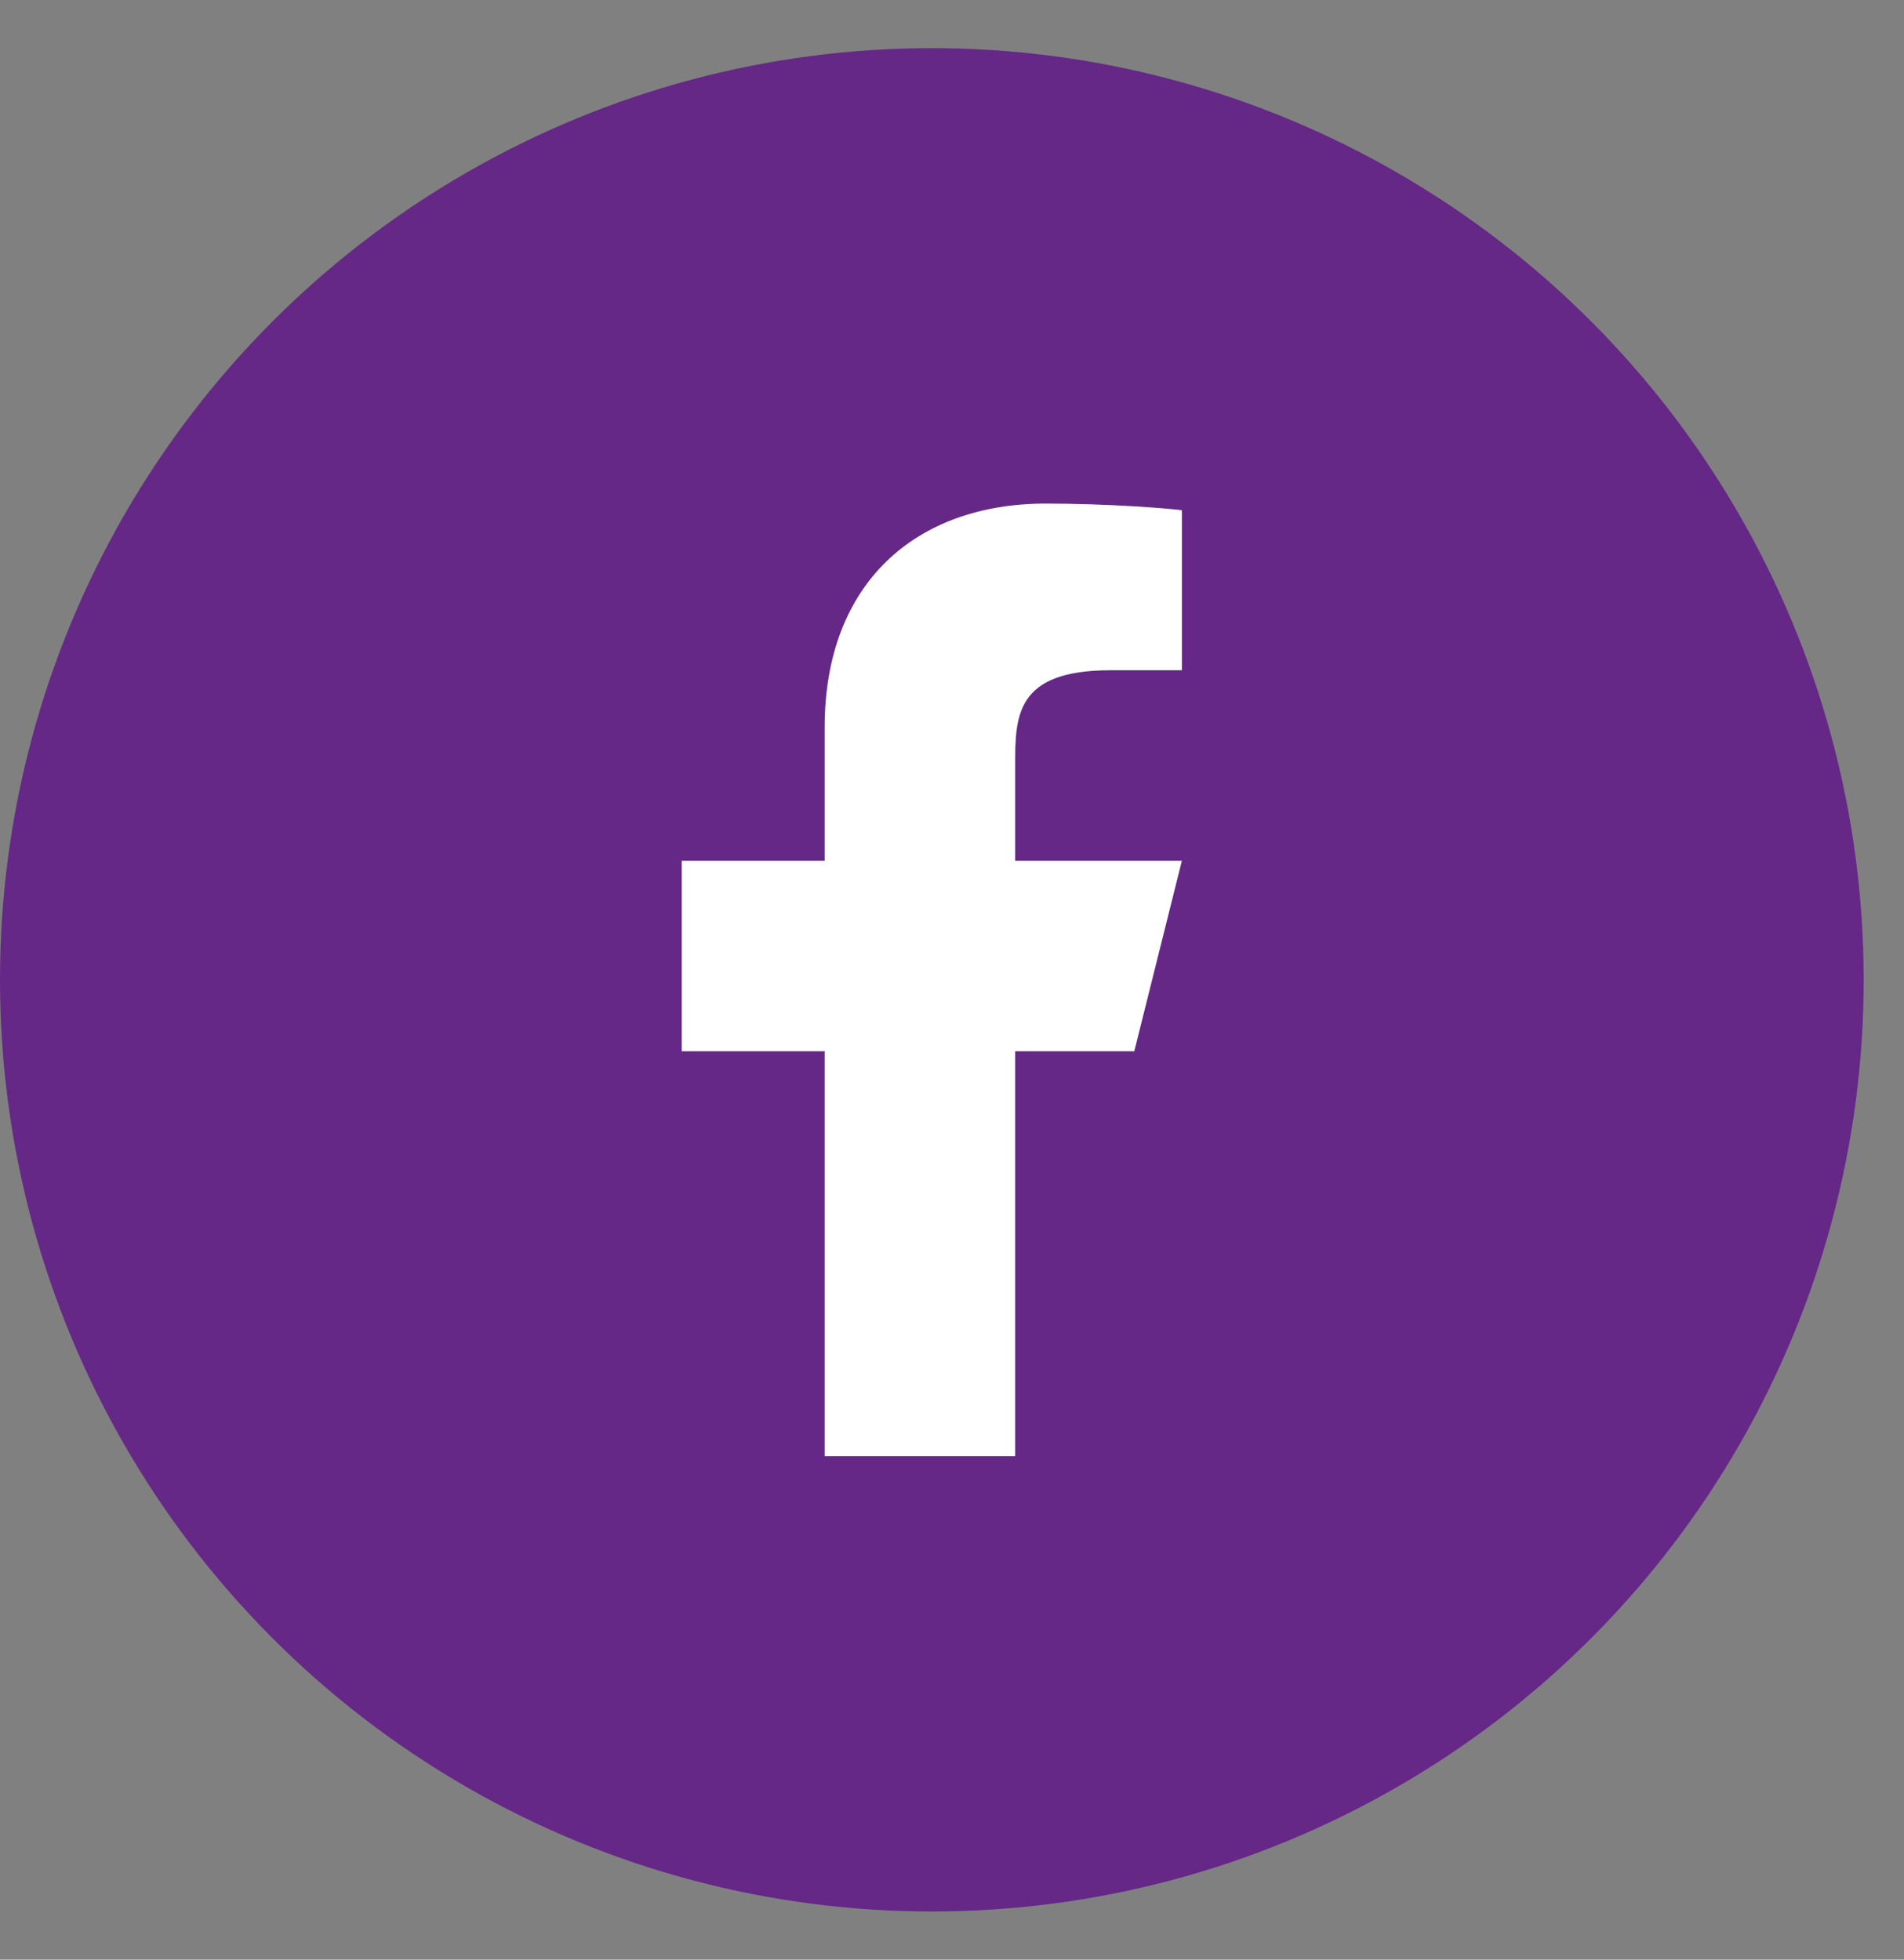
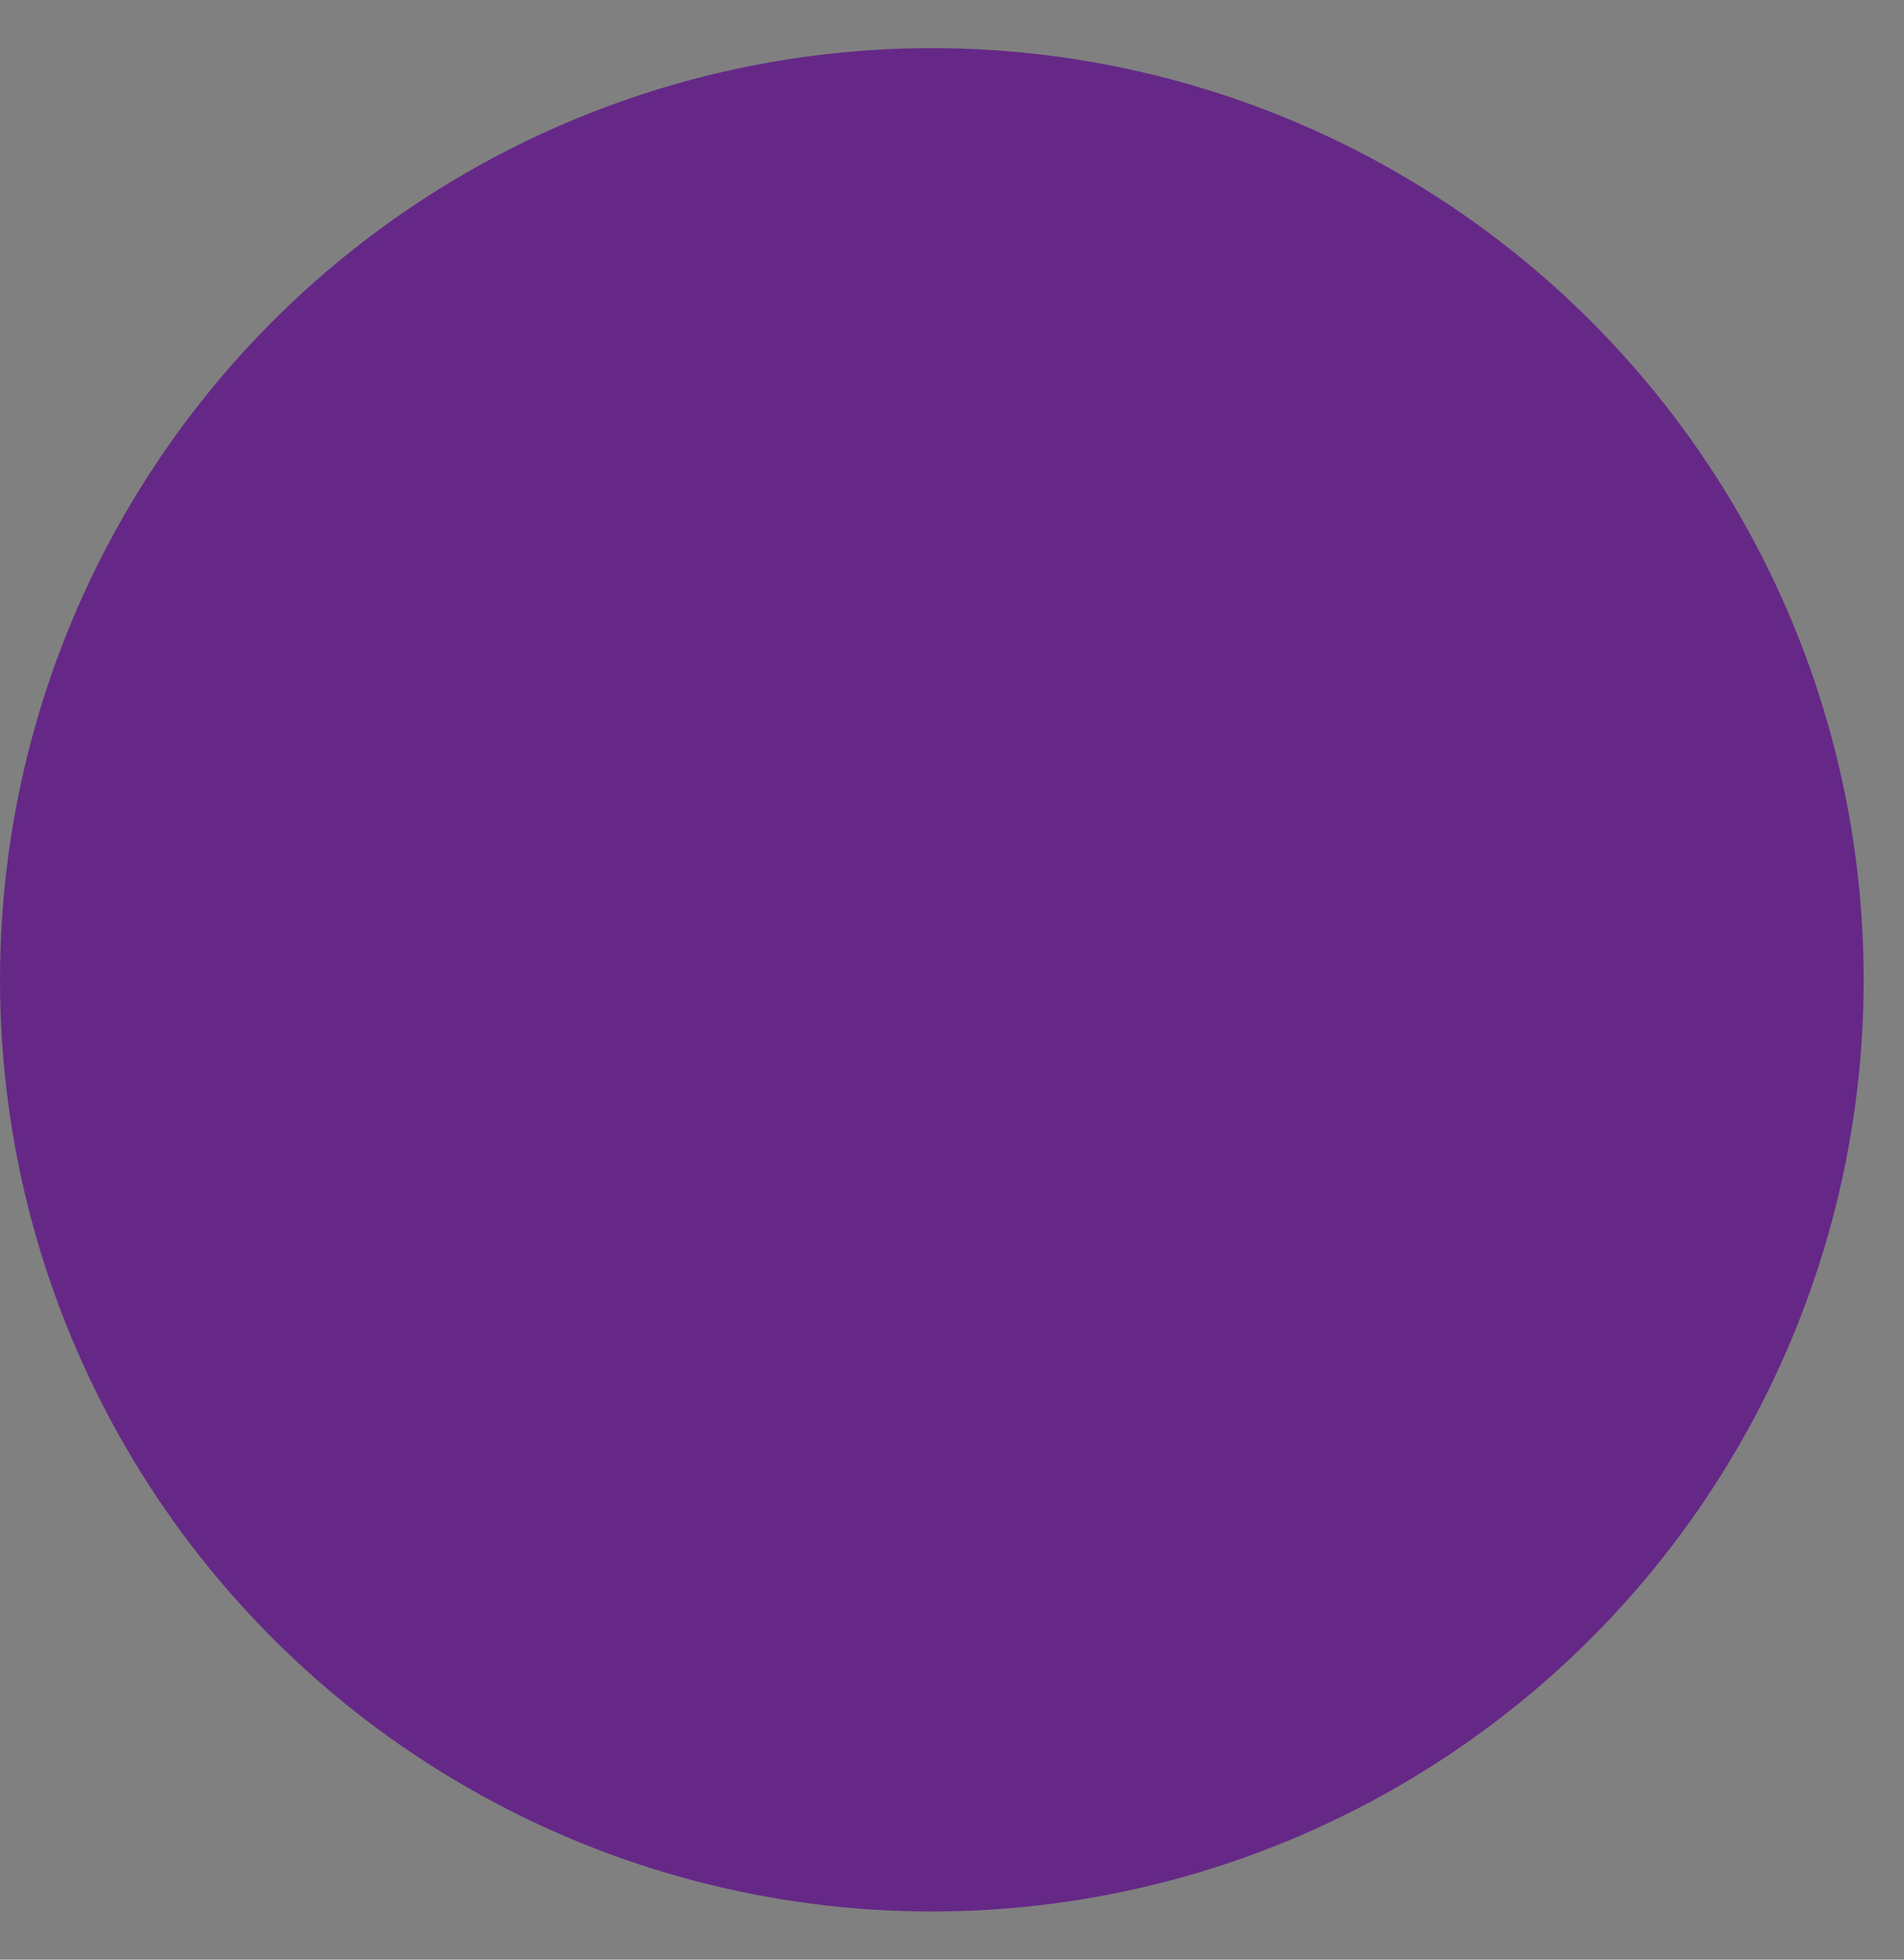
<svg xmlns="http://www.w3.org/2000/svg" width="34" height="35" viewBox="0 0 34 35" fill="none">
  <rect x="0" y="0" width="34" height="35" fill="#808080" stroke="none" />
  <circle cx="16.64" cy="16.64" r="16.64" transform="matrix(-1 0 0 1 33.28 0.86)" fill="#652887" />
-   <path d="M18.128 18.776H20.255L21.105 15.373H18.128V13.672C18.128 12.796 18.128 11.971 19.83 11.971H21.105V9.113C20.828 9.077 19.781 8.994 18.675 8.994C16.366 8.994 14.726 10.403 14.726 12.992V15.373H12.174V18.776H14.726V26.006H18.128V18.776Z" fill="white" />
</svg>